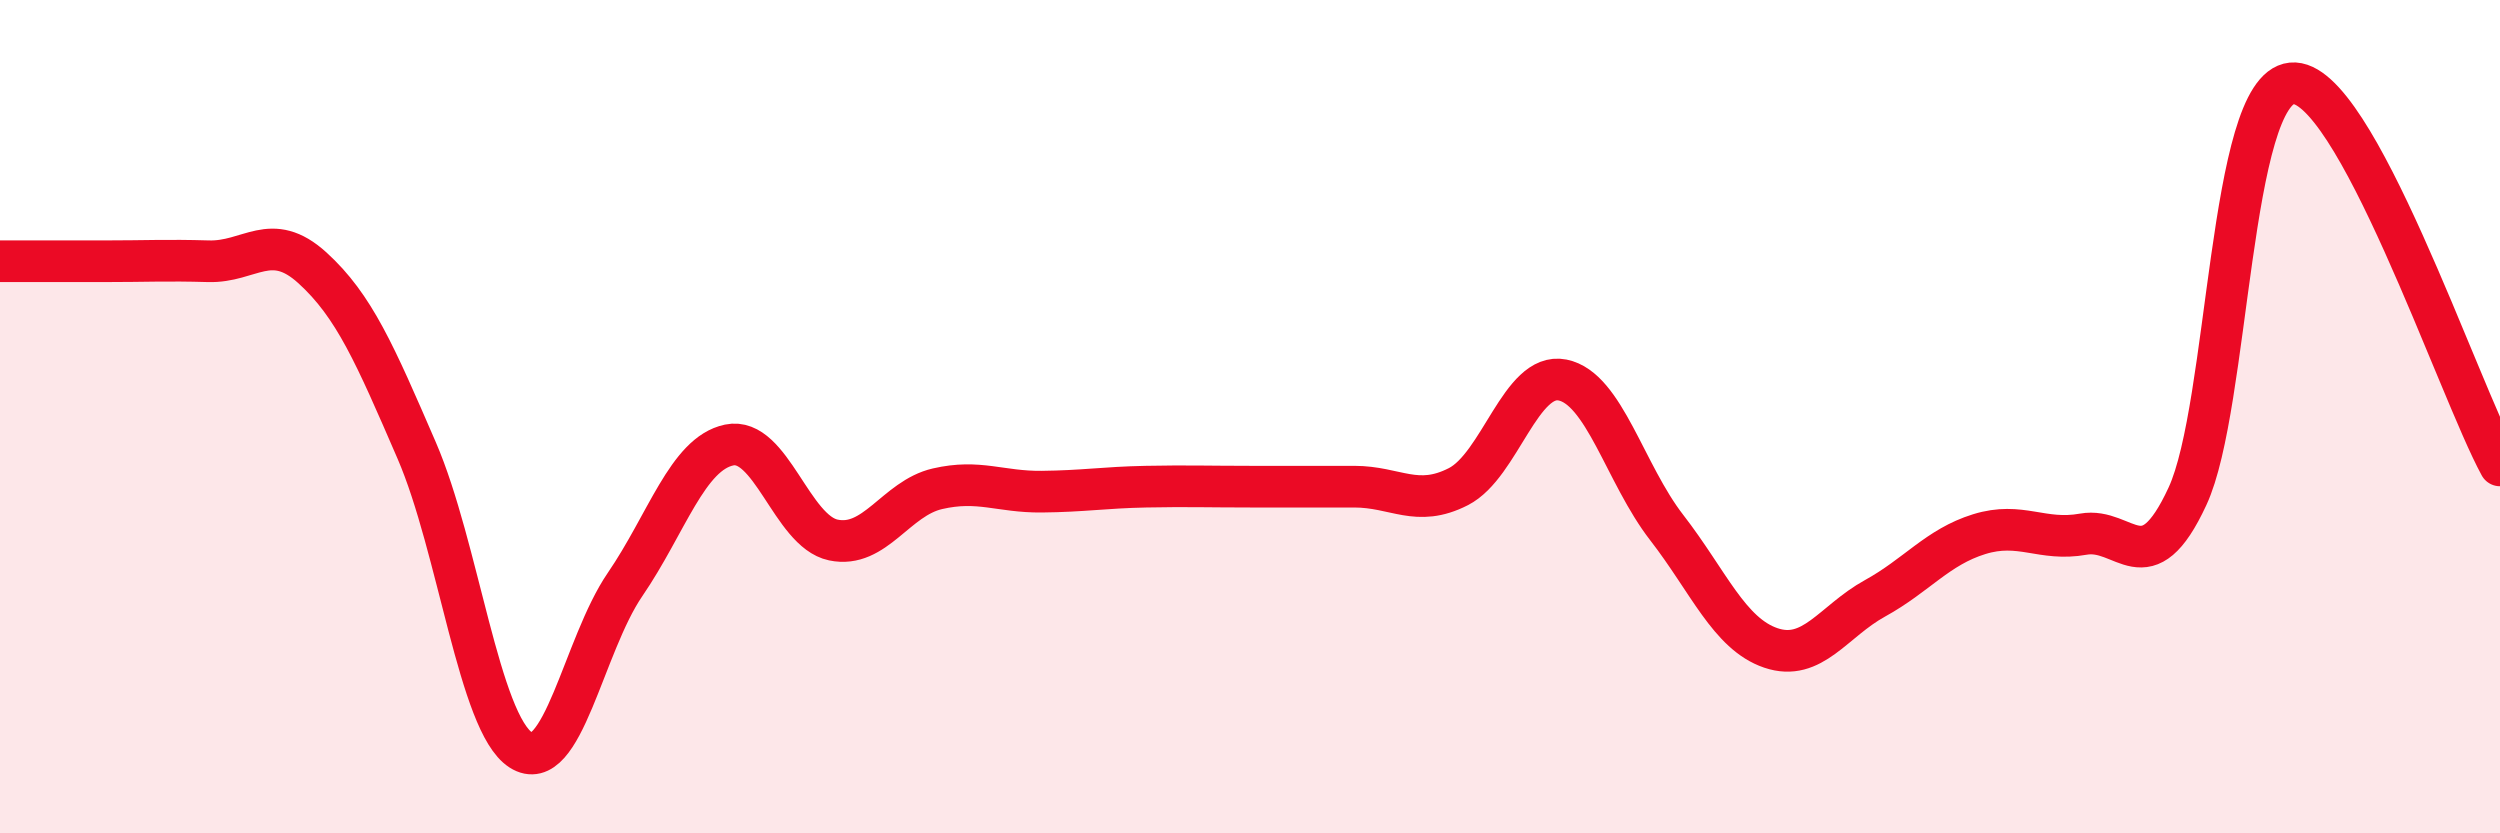
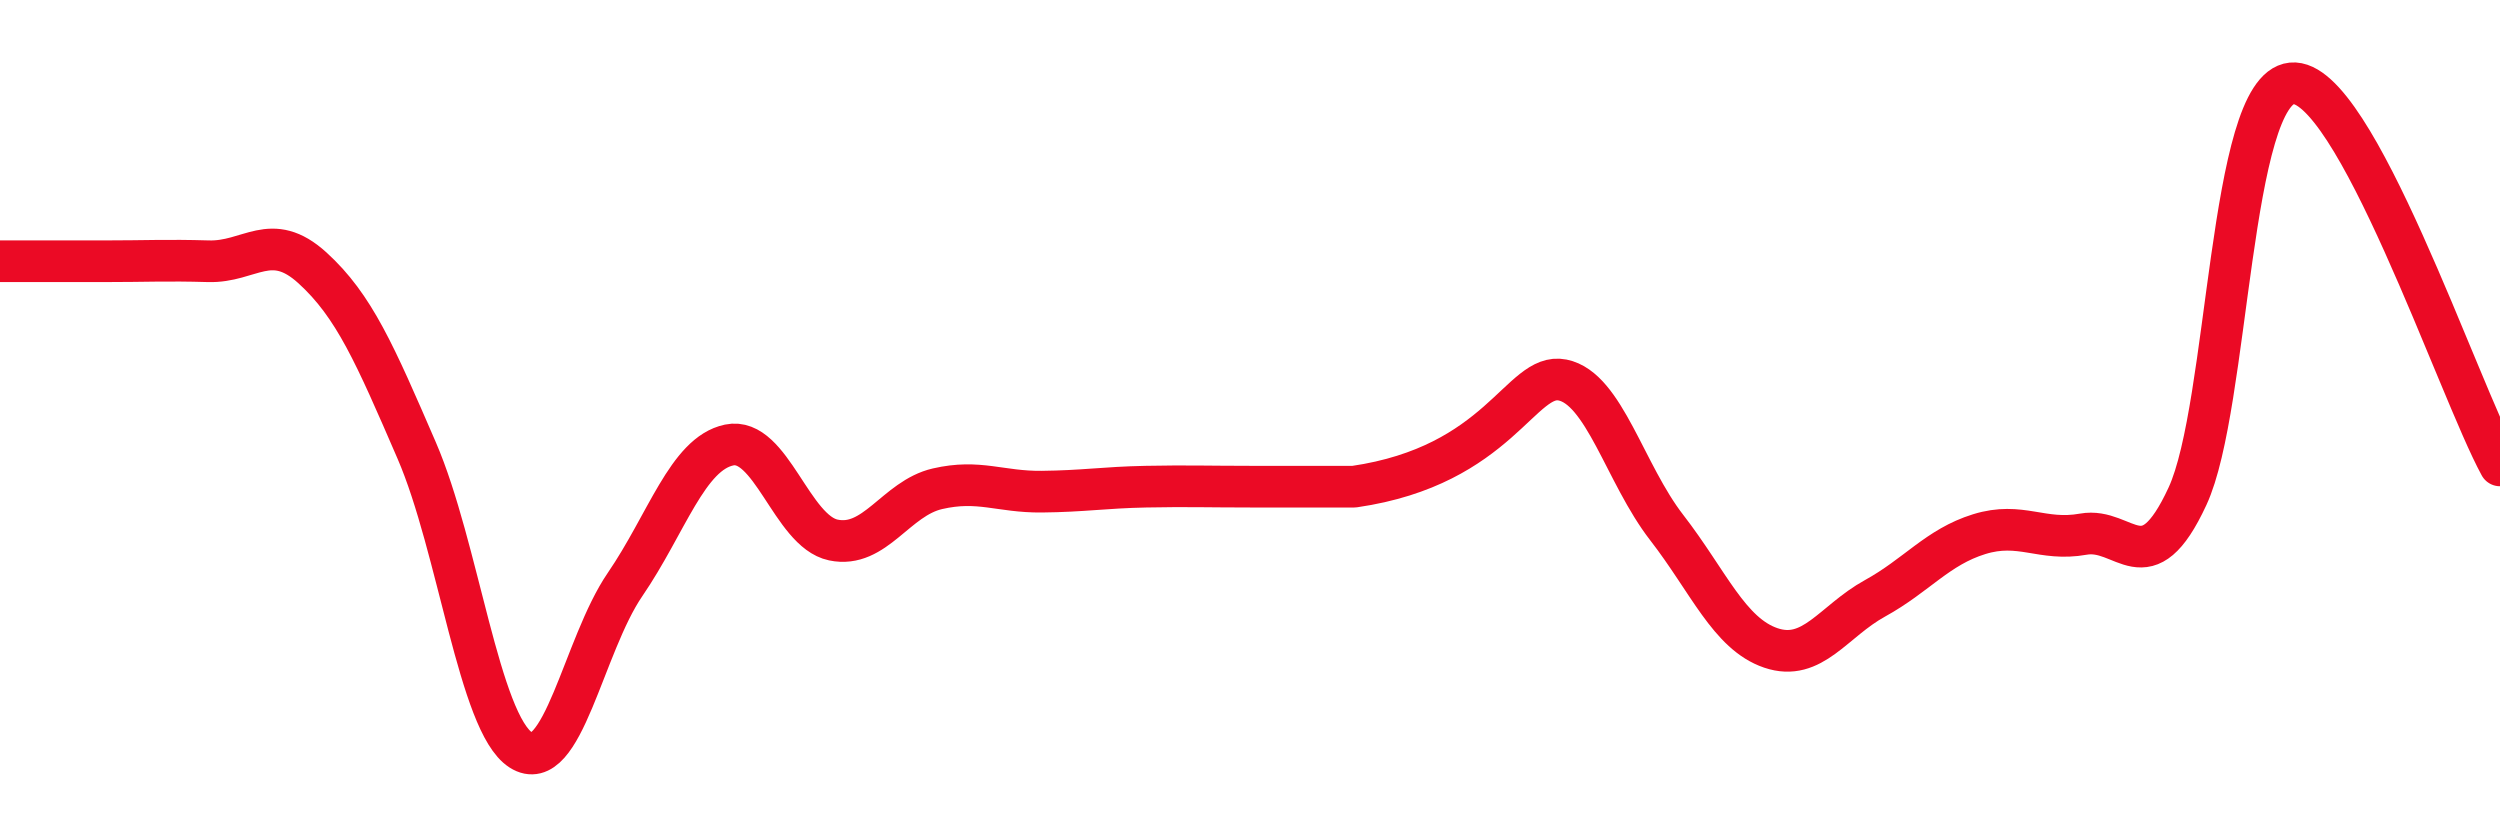
<svg xmlns="http://www.w3.org/2000/svg" width="60" height="20" viewBox="0 0 60 20">
-   <path d="M 0,6.27 C 0.5,6.27 1.5,6.27 2.5,6.27 C 3.5,6.27 4,6.24 5,6.27 C 6,6.3 6.5,5.52 7.5,6.43 C 8.5,7.34 9,8.5 10,10.81 C 11,13.12 11.5,17.36 12.5,18 C 13.5,18.64 14,15.49 15,14.03 C 16,12.57 16.5,10.89 17.5,10.68 C 18.5,10.47 19,12.75 20,12.96 C 21,13.17 21.5,11.96 22.5,11.73 C 23.5,11.5 24,11.81 25,11.8 C 26,11.79 26.5,11.7 27.5,11.68 C 28.5,11.66 29,11.68 30,11.68 C 31,11.68 31.5,11.68 32.5,11.68 C 33.5,11.68 34,12.19 35,11.68 C 36,11.17 36.5,8.92 37.5,9.12 C 38.5,9.32 39,11.37 40,12.66 C 41,13.95 41.5,15.21 42.5,15.55 C 43.5,15.89 44,14.91 45,14.36 C 46,13.81 46.5,13.13 47.5,12.82 C 48.5,12.51 49,13 50,12.82 C 51,12.64 51.5,14.07 52.5,11.91 C 53.5,9.75 53.5,2.15 55,2 C 56.5,1.85 59,9.34 60,11.17L60 20L0 20Z" fill="#EB0A25" opacity="0.1" stroke-linecap="round" stroke-linejoin="round" />
-   <path d="M 0,6.27 C 0.5,6.27 1.5,6.27 2.5,6.27 C 3.5,6.27 4,6.24 5,6.27 C 6,6.3 6.5,5.52 7.5,6.43 C 8.5,7.34 9,8.5 10,10.81 C 11,13.12 11.5,17.36 12.5,18 C 13.5,18.64 14,15.49 15,14.03 C 16,12.57 16.5,10.89 17.5,10.68 C 18.5,10.47 19,12.75 20,12.96 C 21,13.17 21.5,11.96 22.5,11.73 C 23.5,11.5 24,11.81 25,11.8 C 26,11.79 26.5,11.7 27.5,11.68 C 28.5,11.66 29,11.68 30,11.68 C 31,11.68 31.5,11.68 32.5,11.68 C 33.5,11.68 34,12.19 35,11.68 C 36,11.17 36.5,8.92 37.5,9.12 C 38.5,9.32 39,11.37 40,12.66 C 41,13.95 41.5,15.21 42.5,15.55 C 43.5,15.89 44,14.91 45,14.36 C 46,13.81 46.5,13.13 47.5,12.82 C 48.5,12.51 49,13 50,12.82 C 51,12.64 51.5,14.07 52.5,11.91 C 53.5,9.75 53.5,2.15 55,2 C 56.5,1.85 59,9.34 60,11.17" stroke="#EB0A25" stroke-width="1" fill="none" stroke-linecap="round" stroke-linejoin="round" />
+   <path d="M 0,6.27 C 0.5,6.27 1.5,6.27 2.5,6.27 C 3.5,6.27 4,6.24 5,6.27 C 6,6.3 6.5,5.52 7.5,6.43 C 8.5,7.34 9,8.5 10,10.81 C 11,13.12 11.5,17.36 12.5,18 C 13.5,18.64 14,15.49 15,14.03 C 16,12.57 16.5,10.89 17.5,10.68 C 18.5,10.47 19,12.75 20,12.96 C 21,13.17 21.5,11.96 22.5,11.73 C 23.5,11.5 24,11.81 25,11.8 C 26,11.79 26.5,11.7 27.5,11.68 C 28.5,11.66 29,11.68 30,11.68 C 31,11.68 31.5,11.68 32.5,11.68 C 36,11.17 36.5,8.92 37.5,9.12 C 38.5,9.32 39,11.37 40,12.66 C 41,13.95 41.5,15.21 42.5,15.55 C 43.5,15.89 44,14.91 45,14.36 C 46,13.81 46.5,13.13 47.5,12.82 C 48.5,12.51 49,13 50,12.82 C 51,12.64 51.5,14.07 52.5,11.91 C 53.5,9.75 53.5,2.15 55,2 C 56.5,1.85 59,9.34 60,11.17" stroke="#EB0A25" stroke-width="1" fill="none" stroke-linecap="round" stroke-linejoin="round" />
</svg>